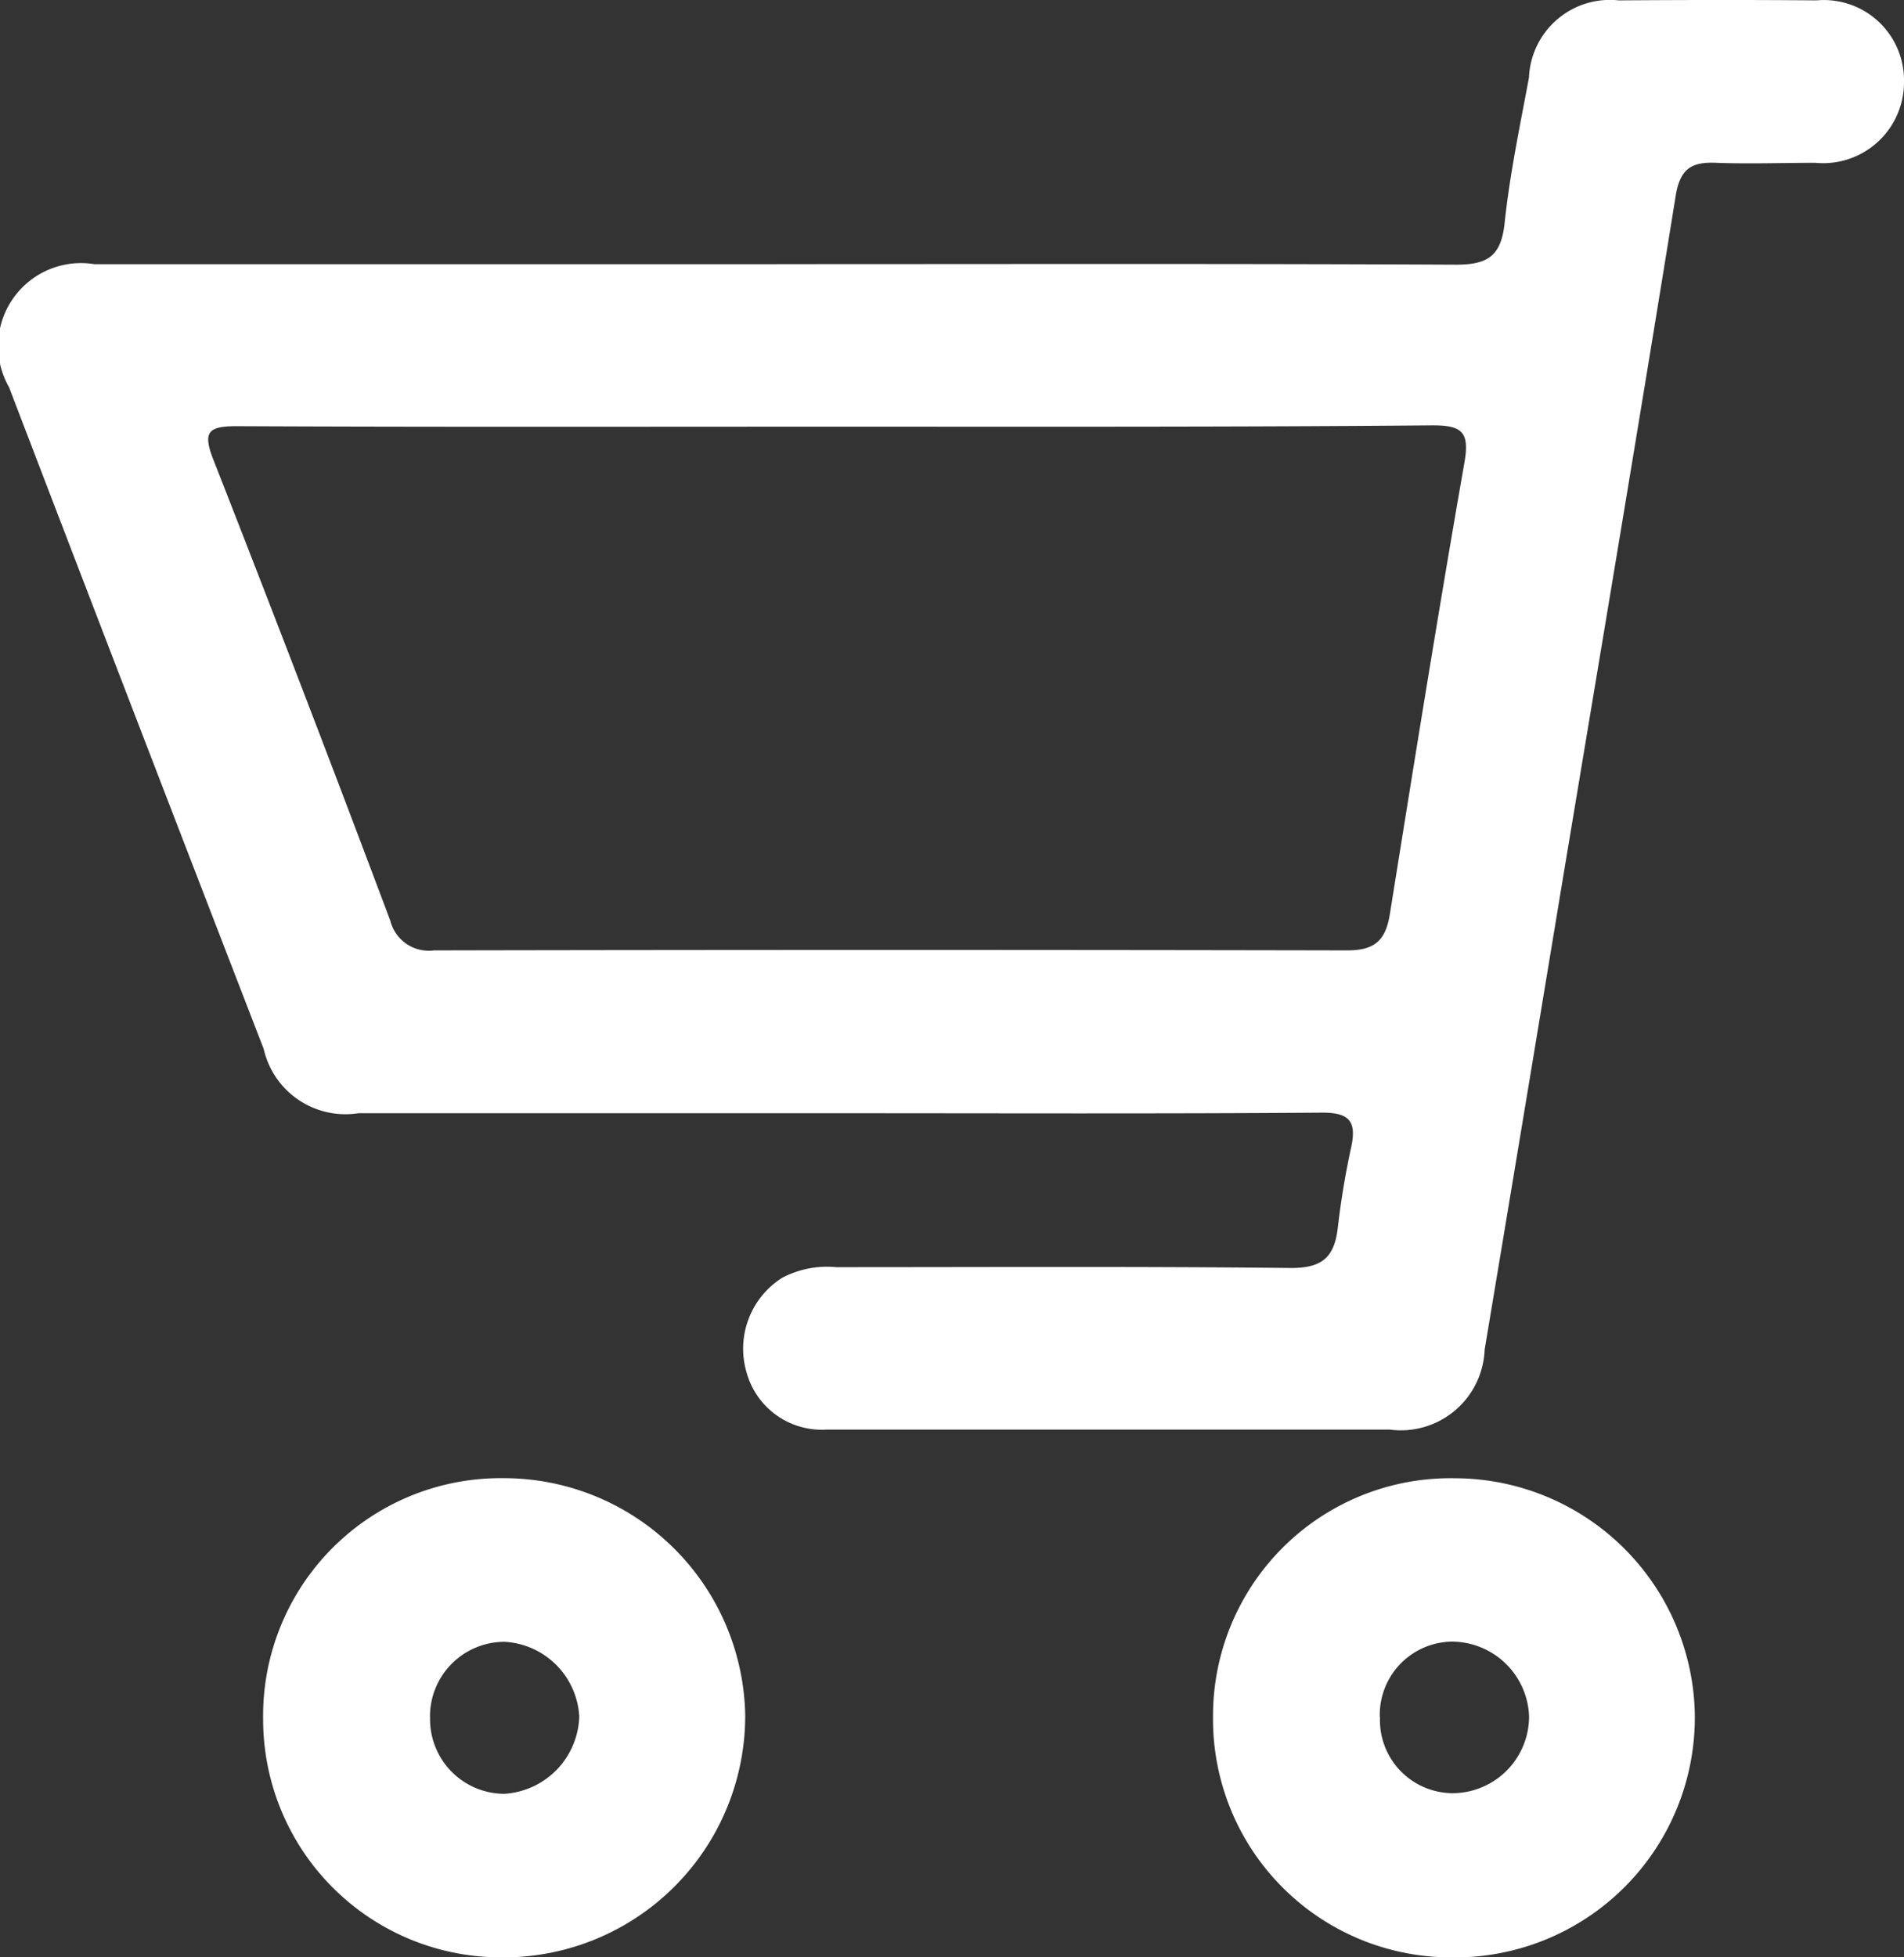
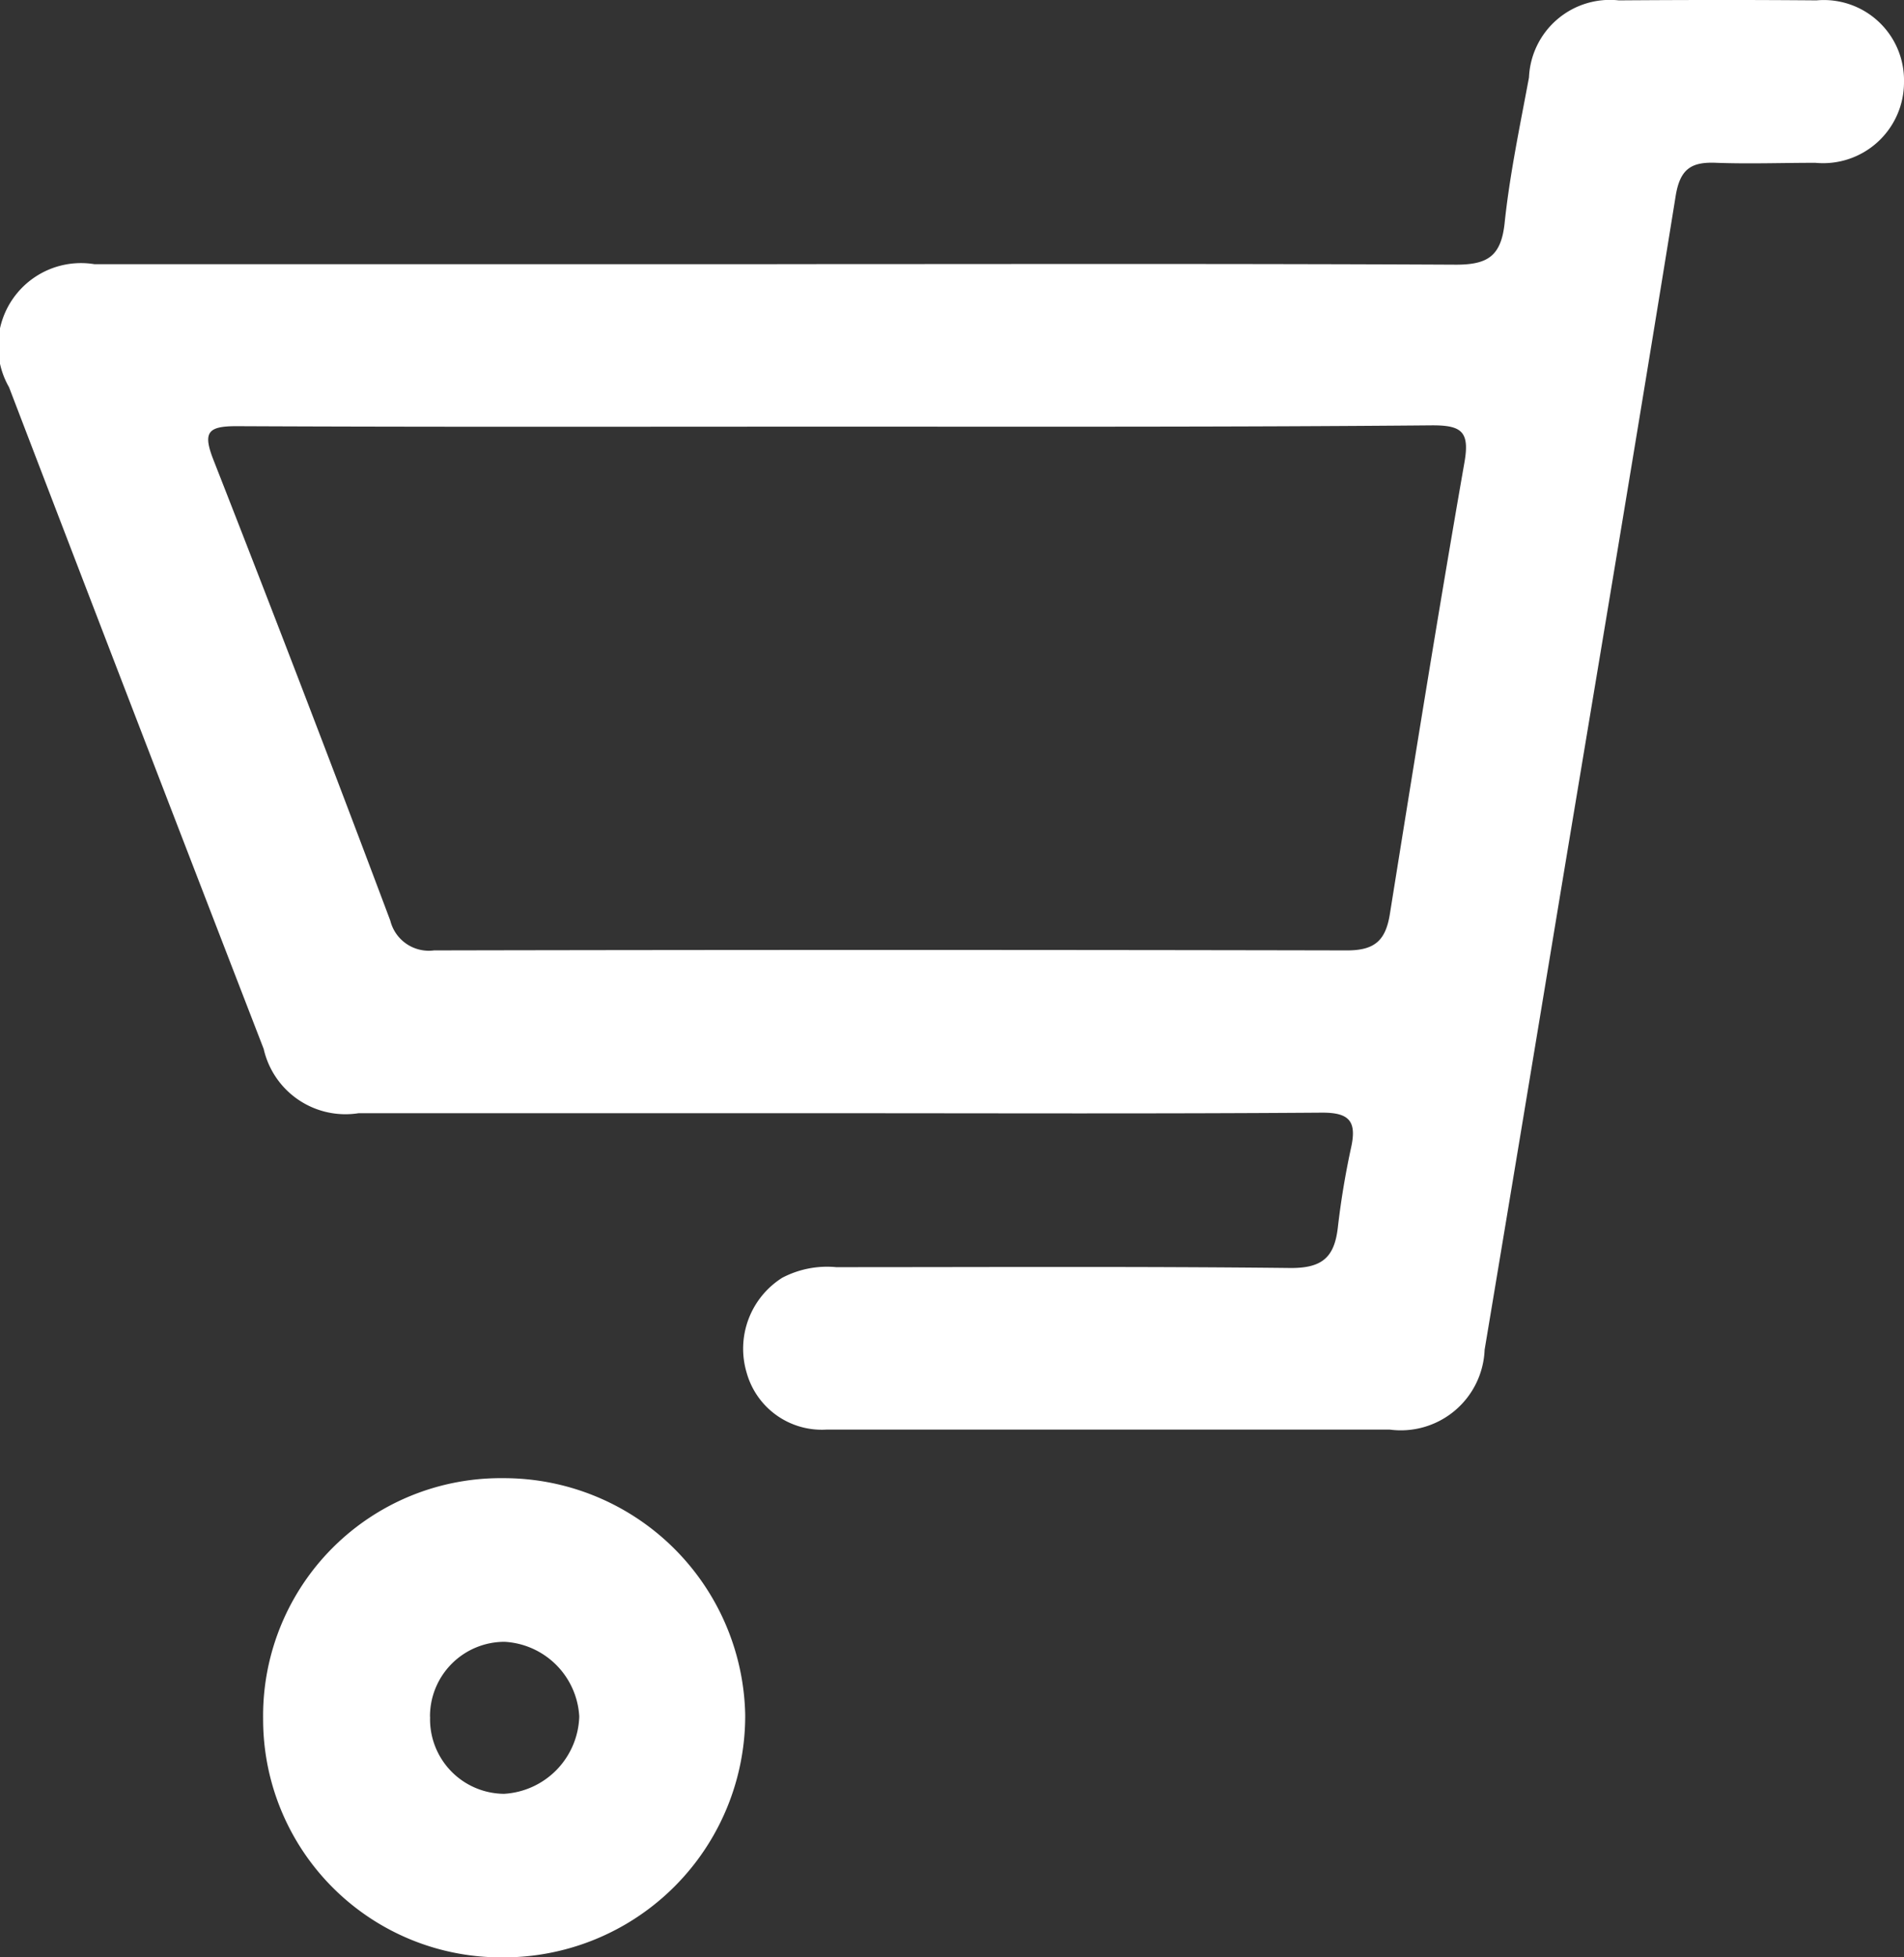
<svg xmlns="http://www.w3.org/2000/svg" width="20.435" height="21" viewBox="0 0 20.435 21">
  <rect x="0" y="0" width="20.435" height="21" fill="#333333" stroke="none" />
  <g id="icon-cart" transform="translate(48.793 -45.889)">
    <path id="Path_2472" data-name="Path 2472" d="M-40.454,48.723c2.429,0,4.858-.006,7.288.006.337,0,.482-.09.521-.441.055-.526.165-1.046.262-1.568a.87.87,0,0,1,.964-.827c.707-.005,1.415-.006,2.122,0a.861.861,0,0,1,.939.877.868.868,0,0,1-.952.866c-.354,0-.708.013-1.062,0-.268-.012-.39.064-.437.358-.405,2.512-.828,5.022-1.245,7.532q-.4,2.422-.805,4.846a.9.9,0,0,1-1.017.857q-3.026,0-6.05,0a.837.837,0,0,1-.853-.609.9.9,0,0,1,.381-1.02,1.036,1.036,0,0,1,.58-.114c1.627,0,3.256-.009,4.883.009.335,0,.463-.118.5-.43a8.768,8.768,0,0,1,.145-.872c.059-.278-.027-.367-.319-.365-1.745.013-3.491.006-5.236.006q-2.547,0-5.1,0a.9.9,0,0,1-1.018-.69q-1.372-3.547-2.733-7.1a.89.89,0,0,1,.918-1.32h7.324Zm.634,1.744c-2.145,0-4.291.005-6.436-.005-.305,0-.362.064-.248.357q.968,2.468,1.9,4.949a.426.426,0,0,0,.469.319q4.9-.01,9.8,0c.3,0,.414-.11.459-.39.259-1.616.518-3.232.8-4.844.059-.333-.03-.4-.342-.4C-35.553,50.472-37.686,50.467-39.82,50.467Z" transform="translate(0)" fill="#fff" />
-     <path id="Path_2473" data-name="Path 2473" d="M-36.1,63.4a2.555,2.555,0,0,1-2.54-2.585,2.549,2.549,0,0,1,2.6-2.556,2.581,2.581,0,0,1,2.571,2.529A2.576,2.576,0,0,1-36.1,63.4Zm-.748-2.576a.784.784,0,0,0,.8.814.824.824,0,0,0,.8-.826.832.832,0,0,0-.831-.8A.785.785,0,0,0-36.85,60.819Z" transform="translate(2.866 3.492)" fill="#fff" />
    <path id="Path_2474" data-name="Path 2474" d="M-44.022,63.4a2.554,2.554,0,0,1-2.569-2.558,2.55,2.55,0,0,1,2.574-2.584,2.592,2.592,0,0,1,2.6,2.535A2.593,2.593,0,0,1-44.022,63.4Zm-.777-2.58a.8.8,0,0,0,.794.825.857.857,0,0,0,.807-.831.85.85,0,0,0-.8-.8A.8.8,0,0,0-44.8,60.816Z" transform="translate(0.622 3.492)" fill="#fff" />
  </g>
</svg>